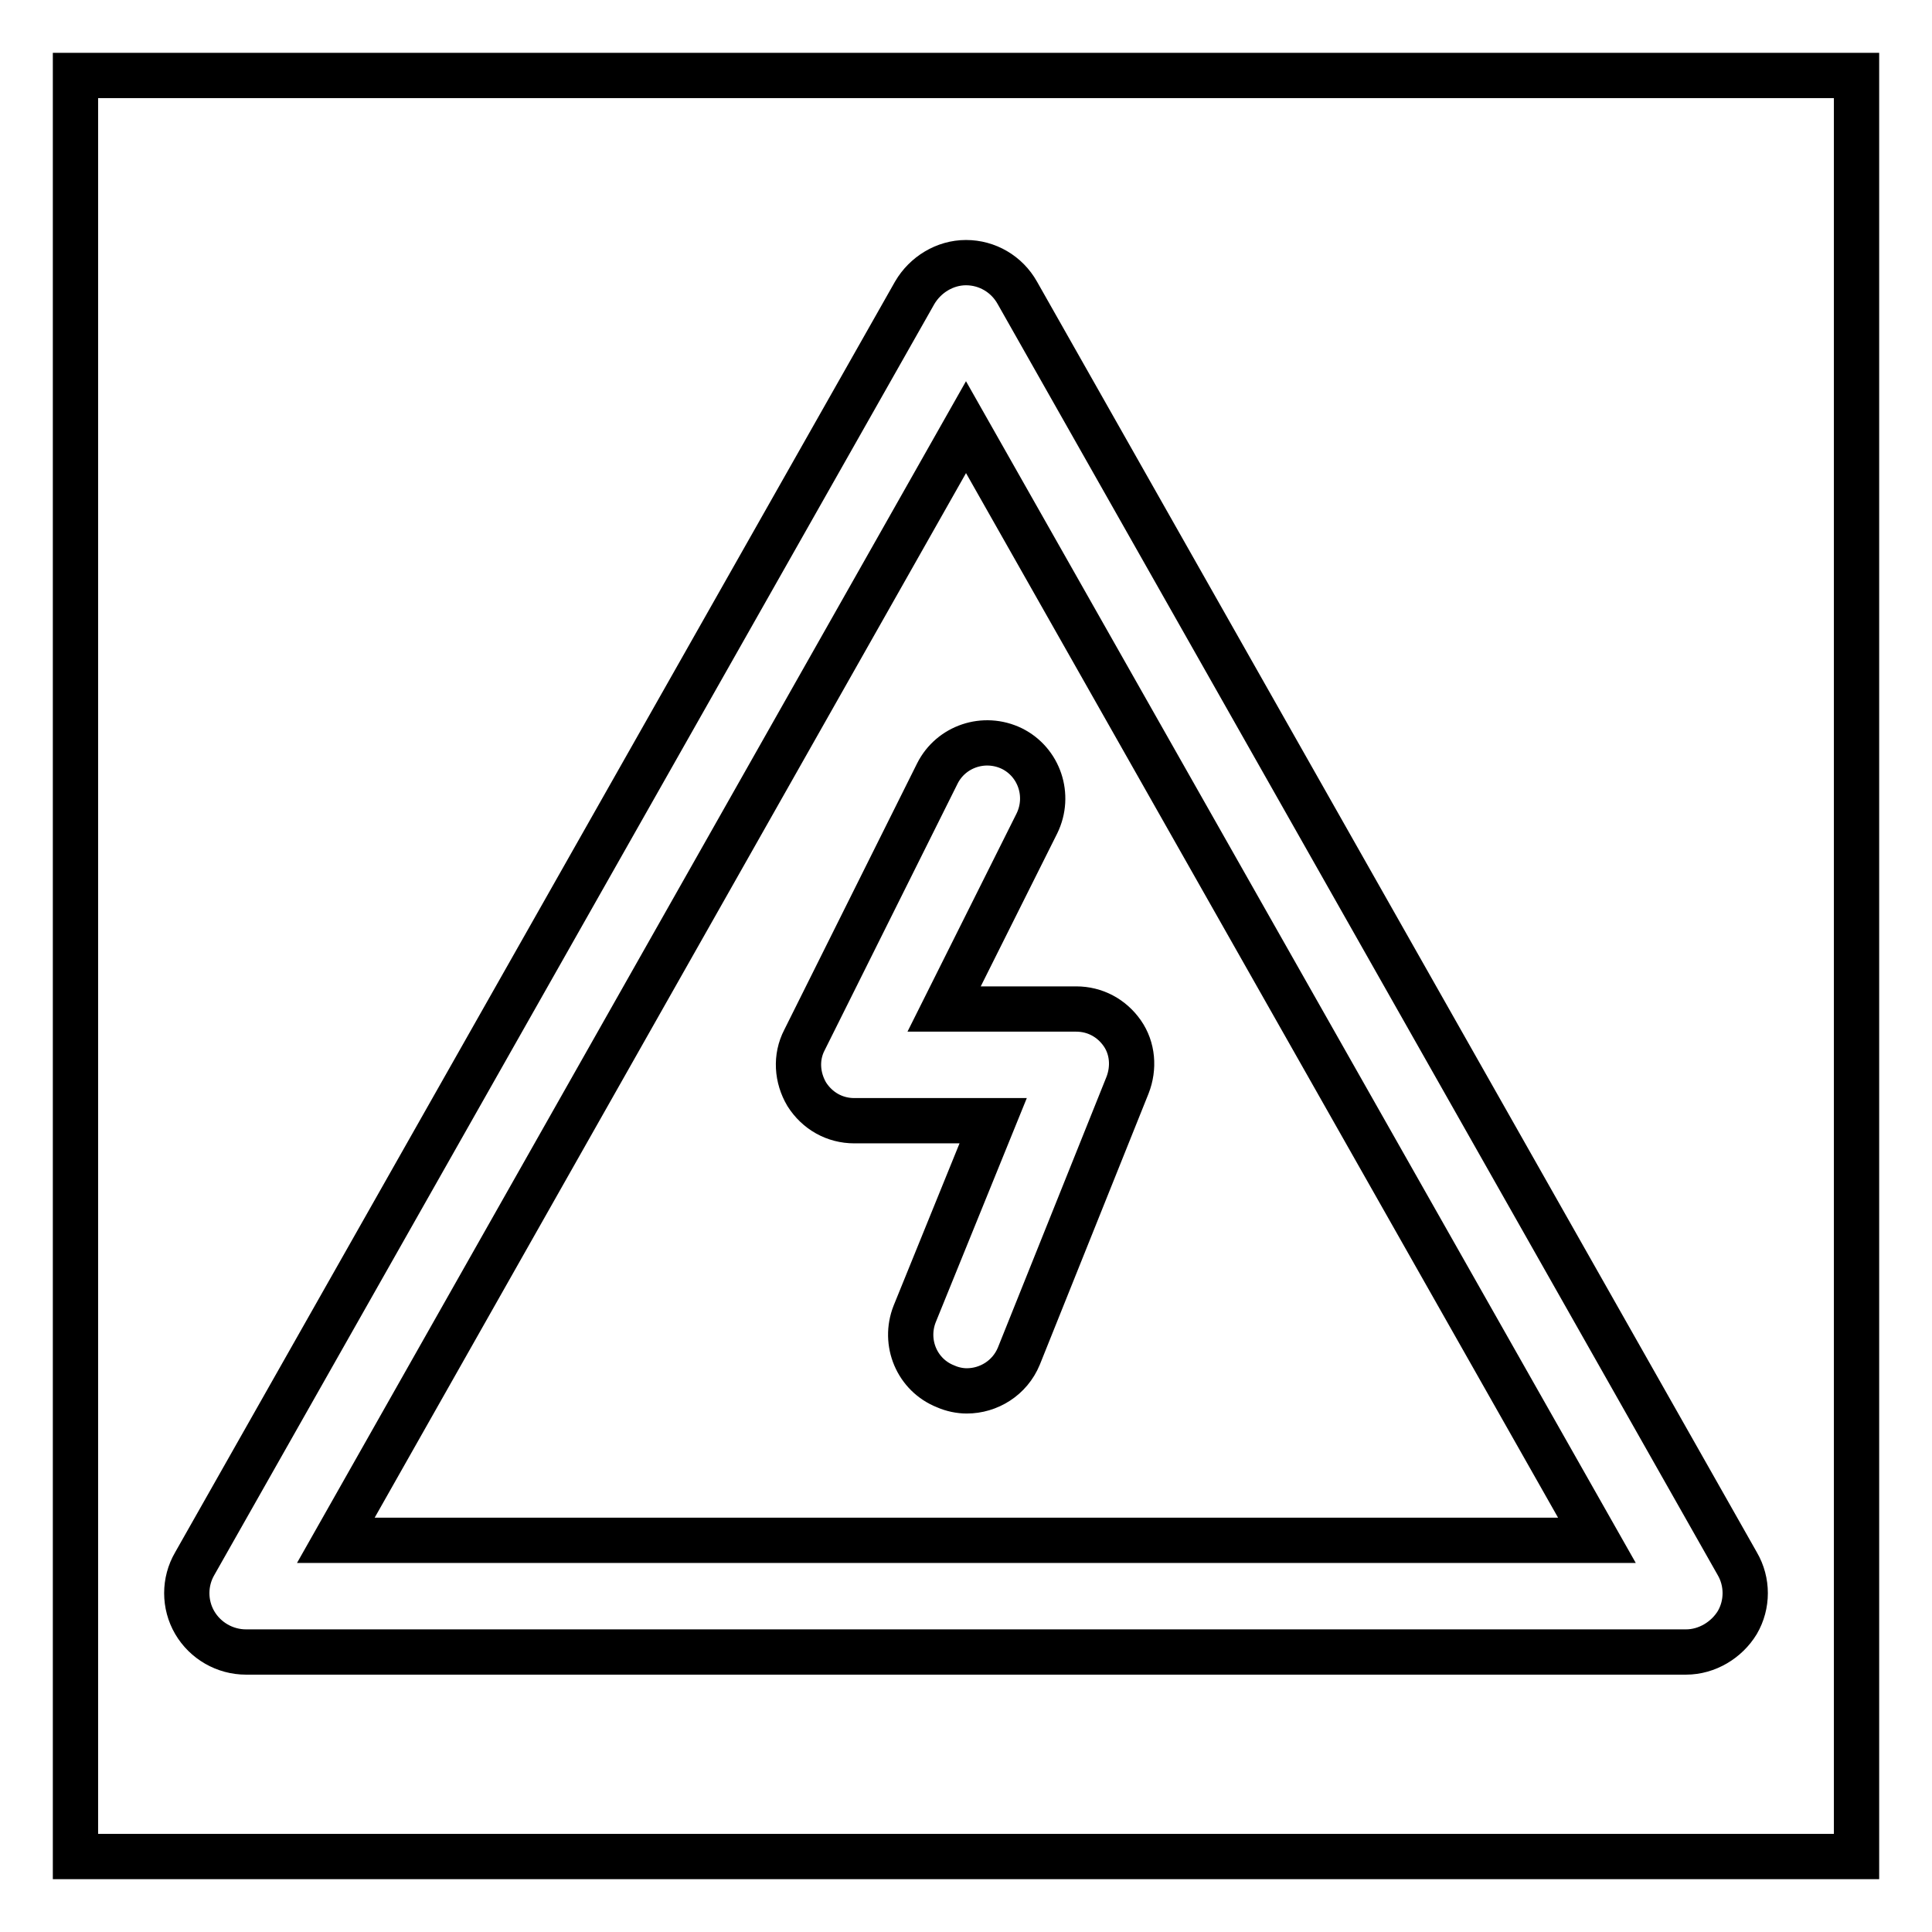
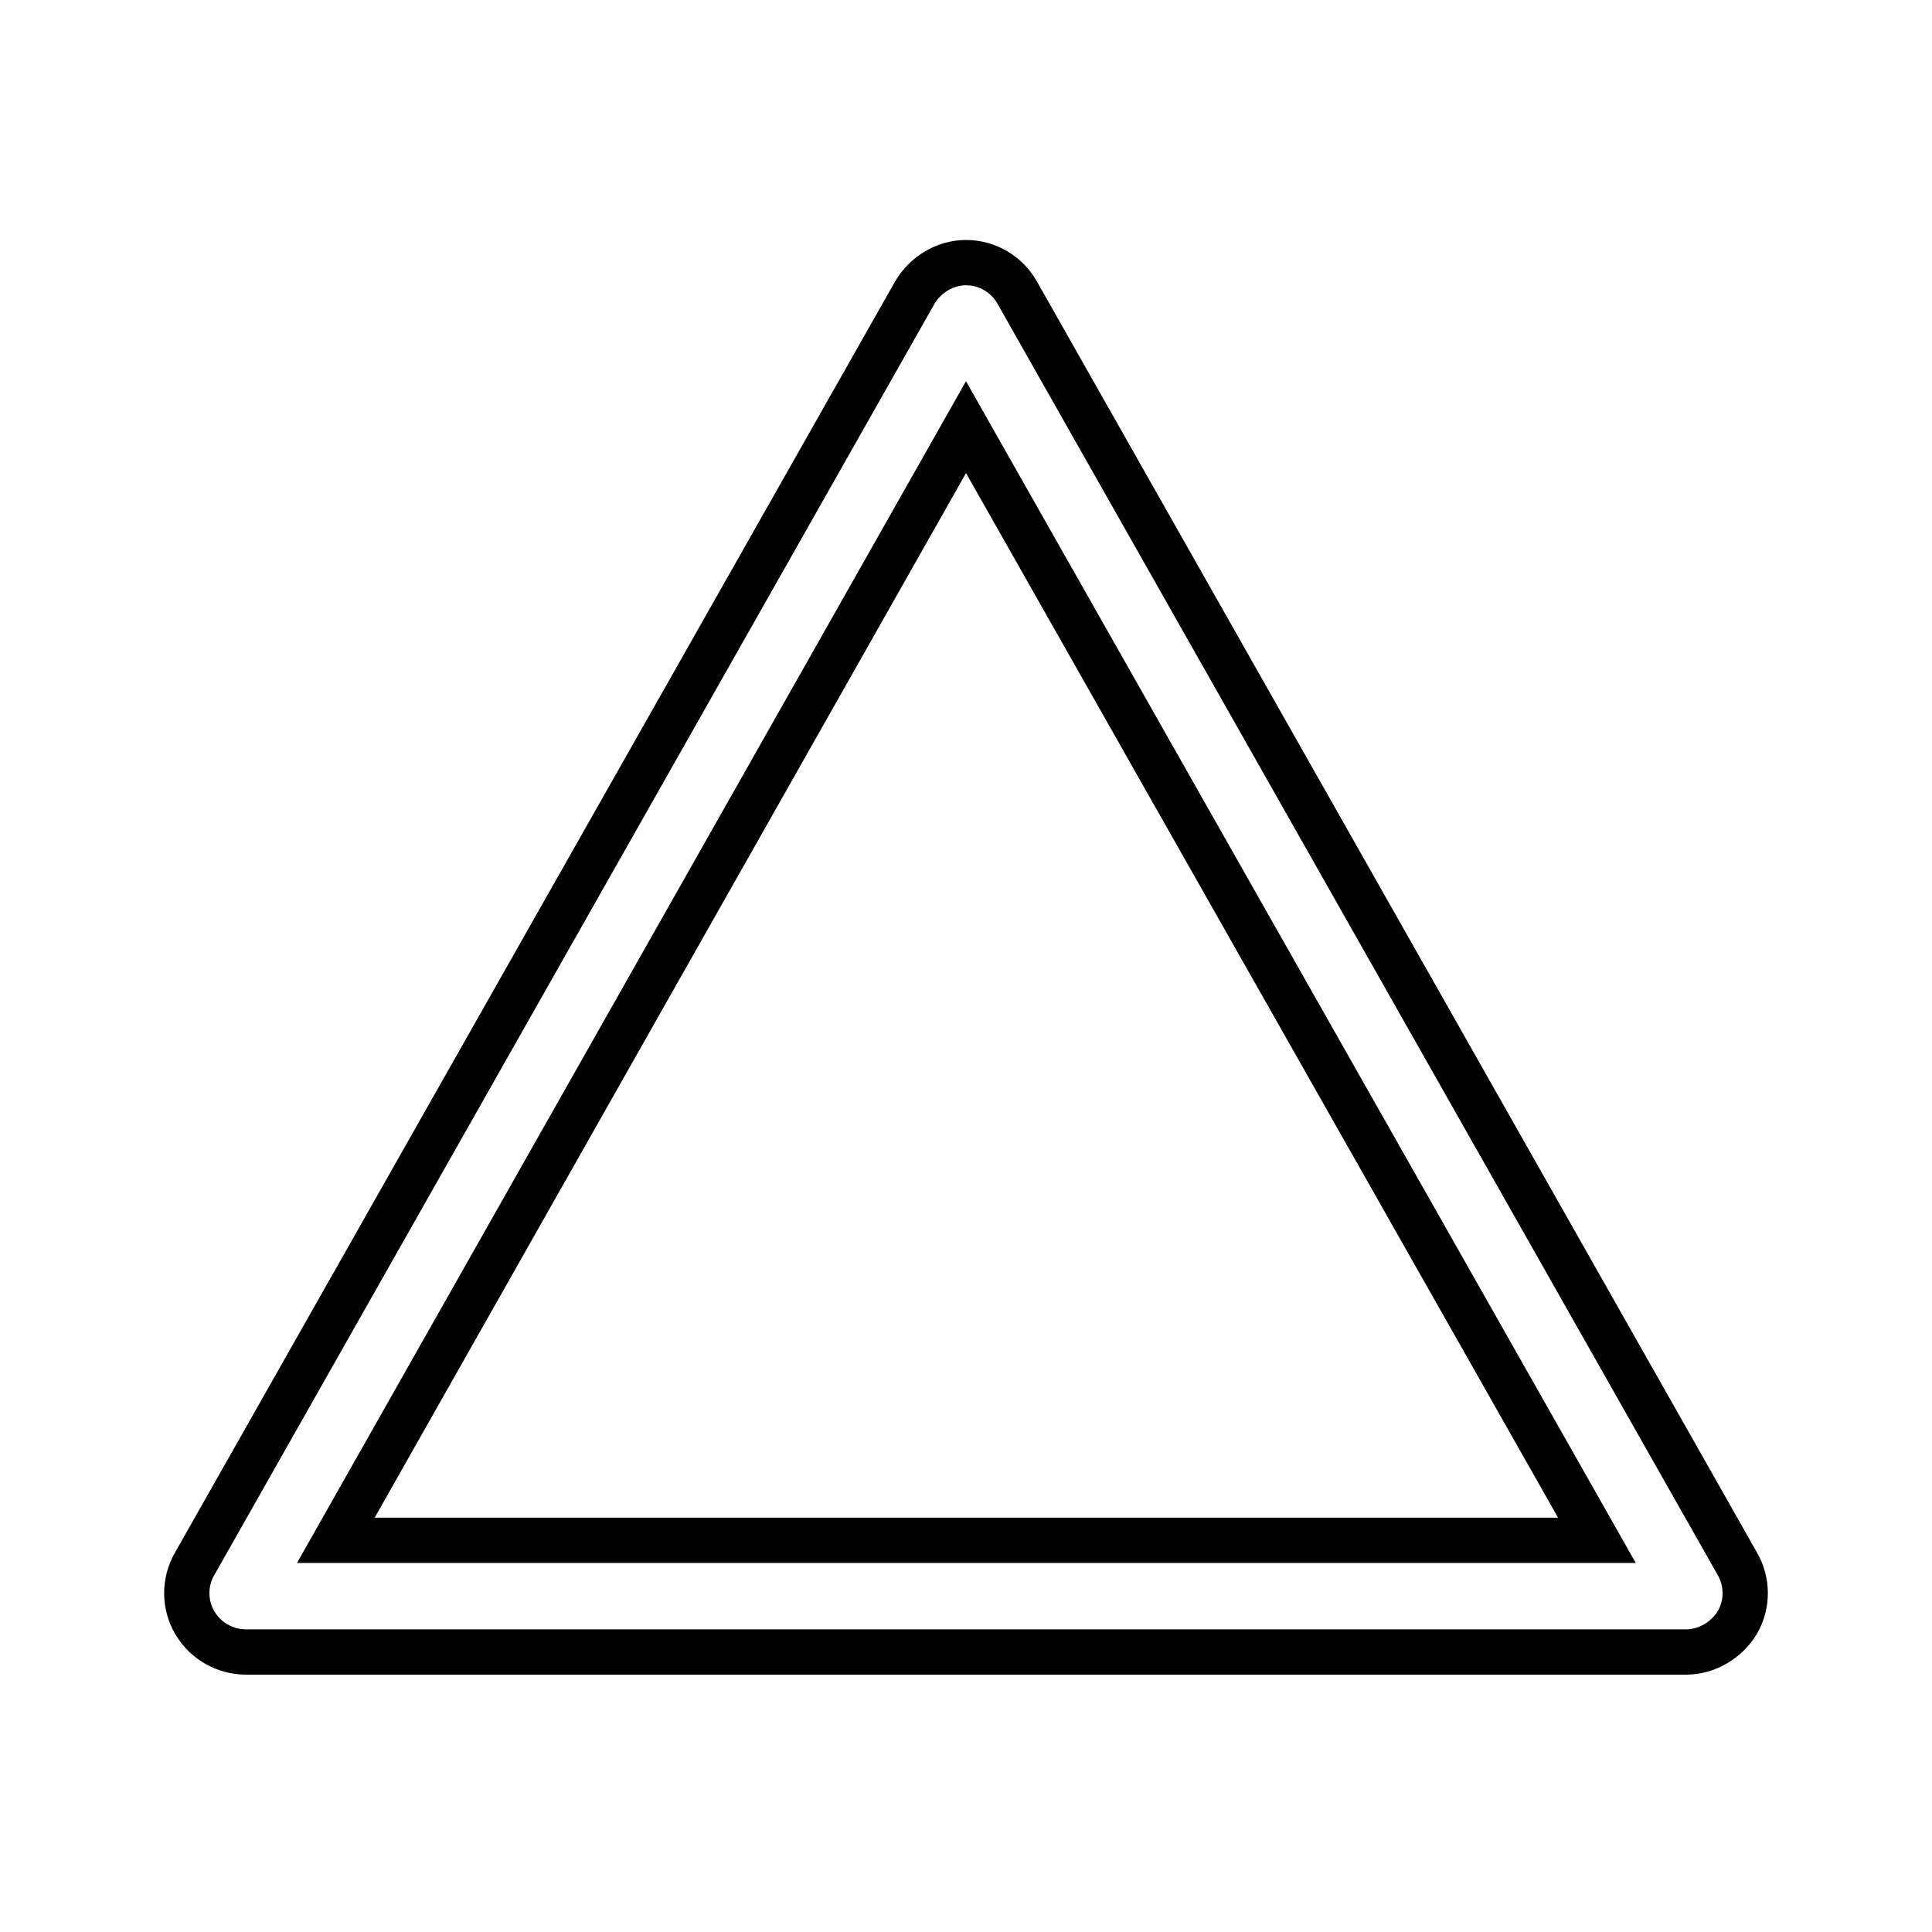
<svg xmlns="http://www.w3.org/2000/svg" version="1.1" x="0px" y="0px" viewBox="0 0 256 256" enable-background="new 0 0 256 256" xml:space="preserve">
  <g>
-     <path stroke-width="6" fill-opacity="0" stroke="#000000" d="M10,10h236v236H10V10z" />
    <path stroke-width="6" fill-opacity="0" stroke="#000000" d="M223.4,218.9H32.6c-2.8,0-5.4-1.5-6.8-3.9c-1.4-2.4-1.4-5.4,0-7.8l95.4-168.4c1.4-2.4,4-4,6.8-4 c2.8,0,5.4,1.5,6.8,4l95.4,168.4c1.4,2.4,1.4,5.4,0,7.8C228.8,217.3,226.2,218.9,223.4,218.9L223.4,218.9z M44.5,204.1h167.1 L128,56.6L44.5,204.1z" />
-     <path stroke-width="6" fill-opacity="0" stroke="#000000" d="M128.1,184.3c-0.9,0-1.9-0.2-2.8-0.6c-3.8-1.5-5.6-5.8-4.1-9.6l10.4-25.6h-18.4c-2.6,0-4.9-1.3-6.3-3.5 c-1.3-2.2-1.5-4.9-0.3-7.2l17.6-35.3c1.8-3.6,6.2-5.1,9.9-3.3c3.6,1.8,5.1,6.2,3.3,9.9l-12.3,24.6h17.5c2.5,0,4.7,1.2,6.1,3.2 c1.4,2,1.6,4.6,0.7,6.9L135,179.7C133.8,182.6,131,184.3,128.1,184.3L128.1,184.3z" />
  </g>
</svg>